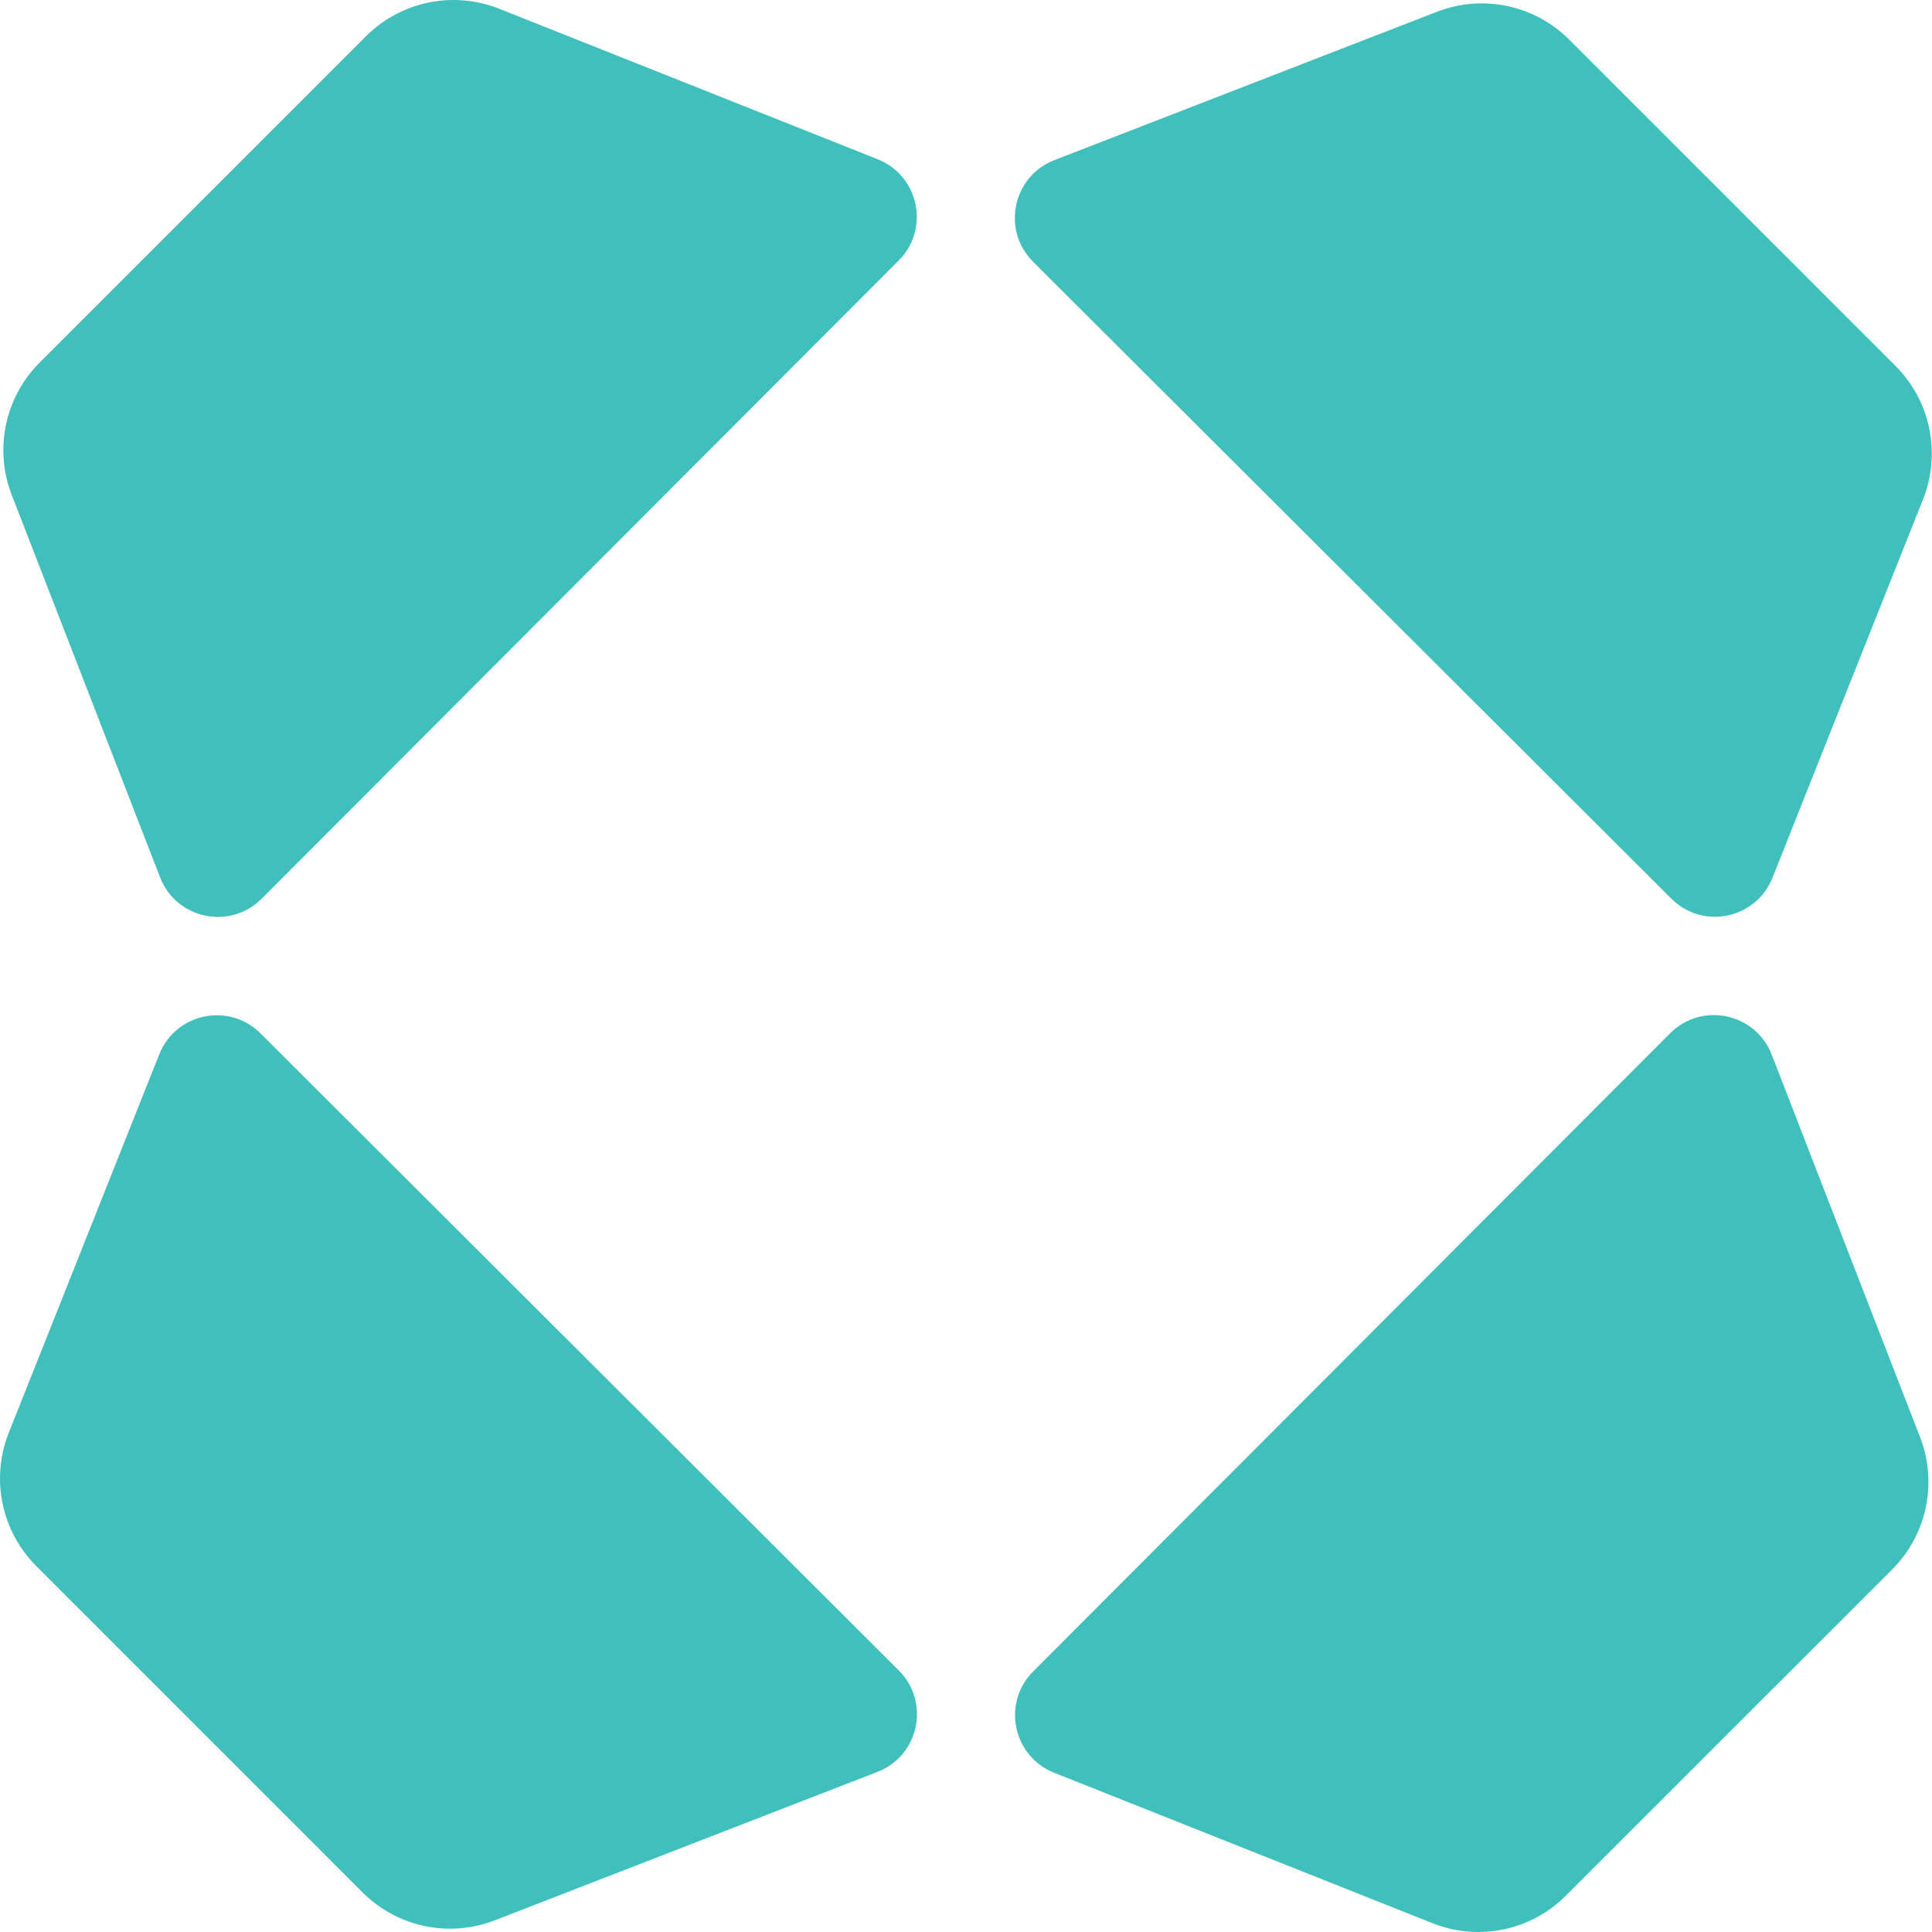
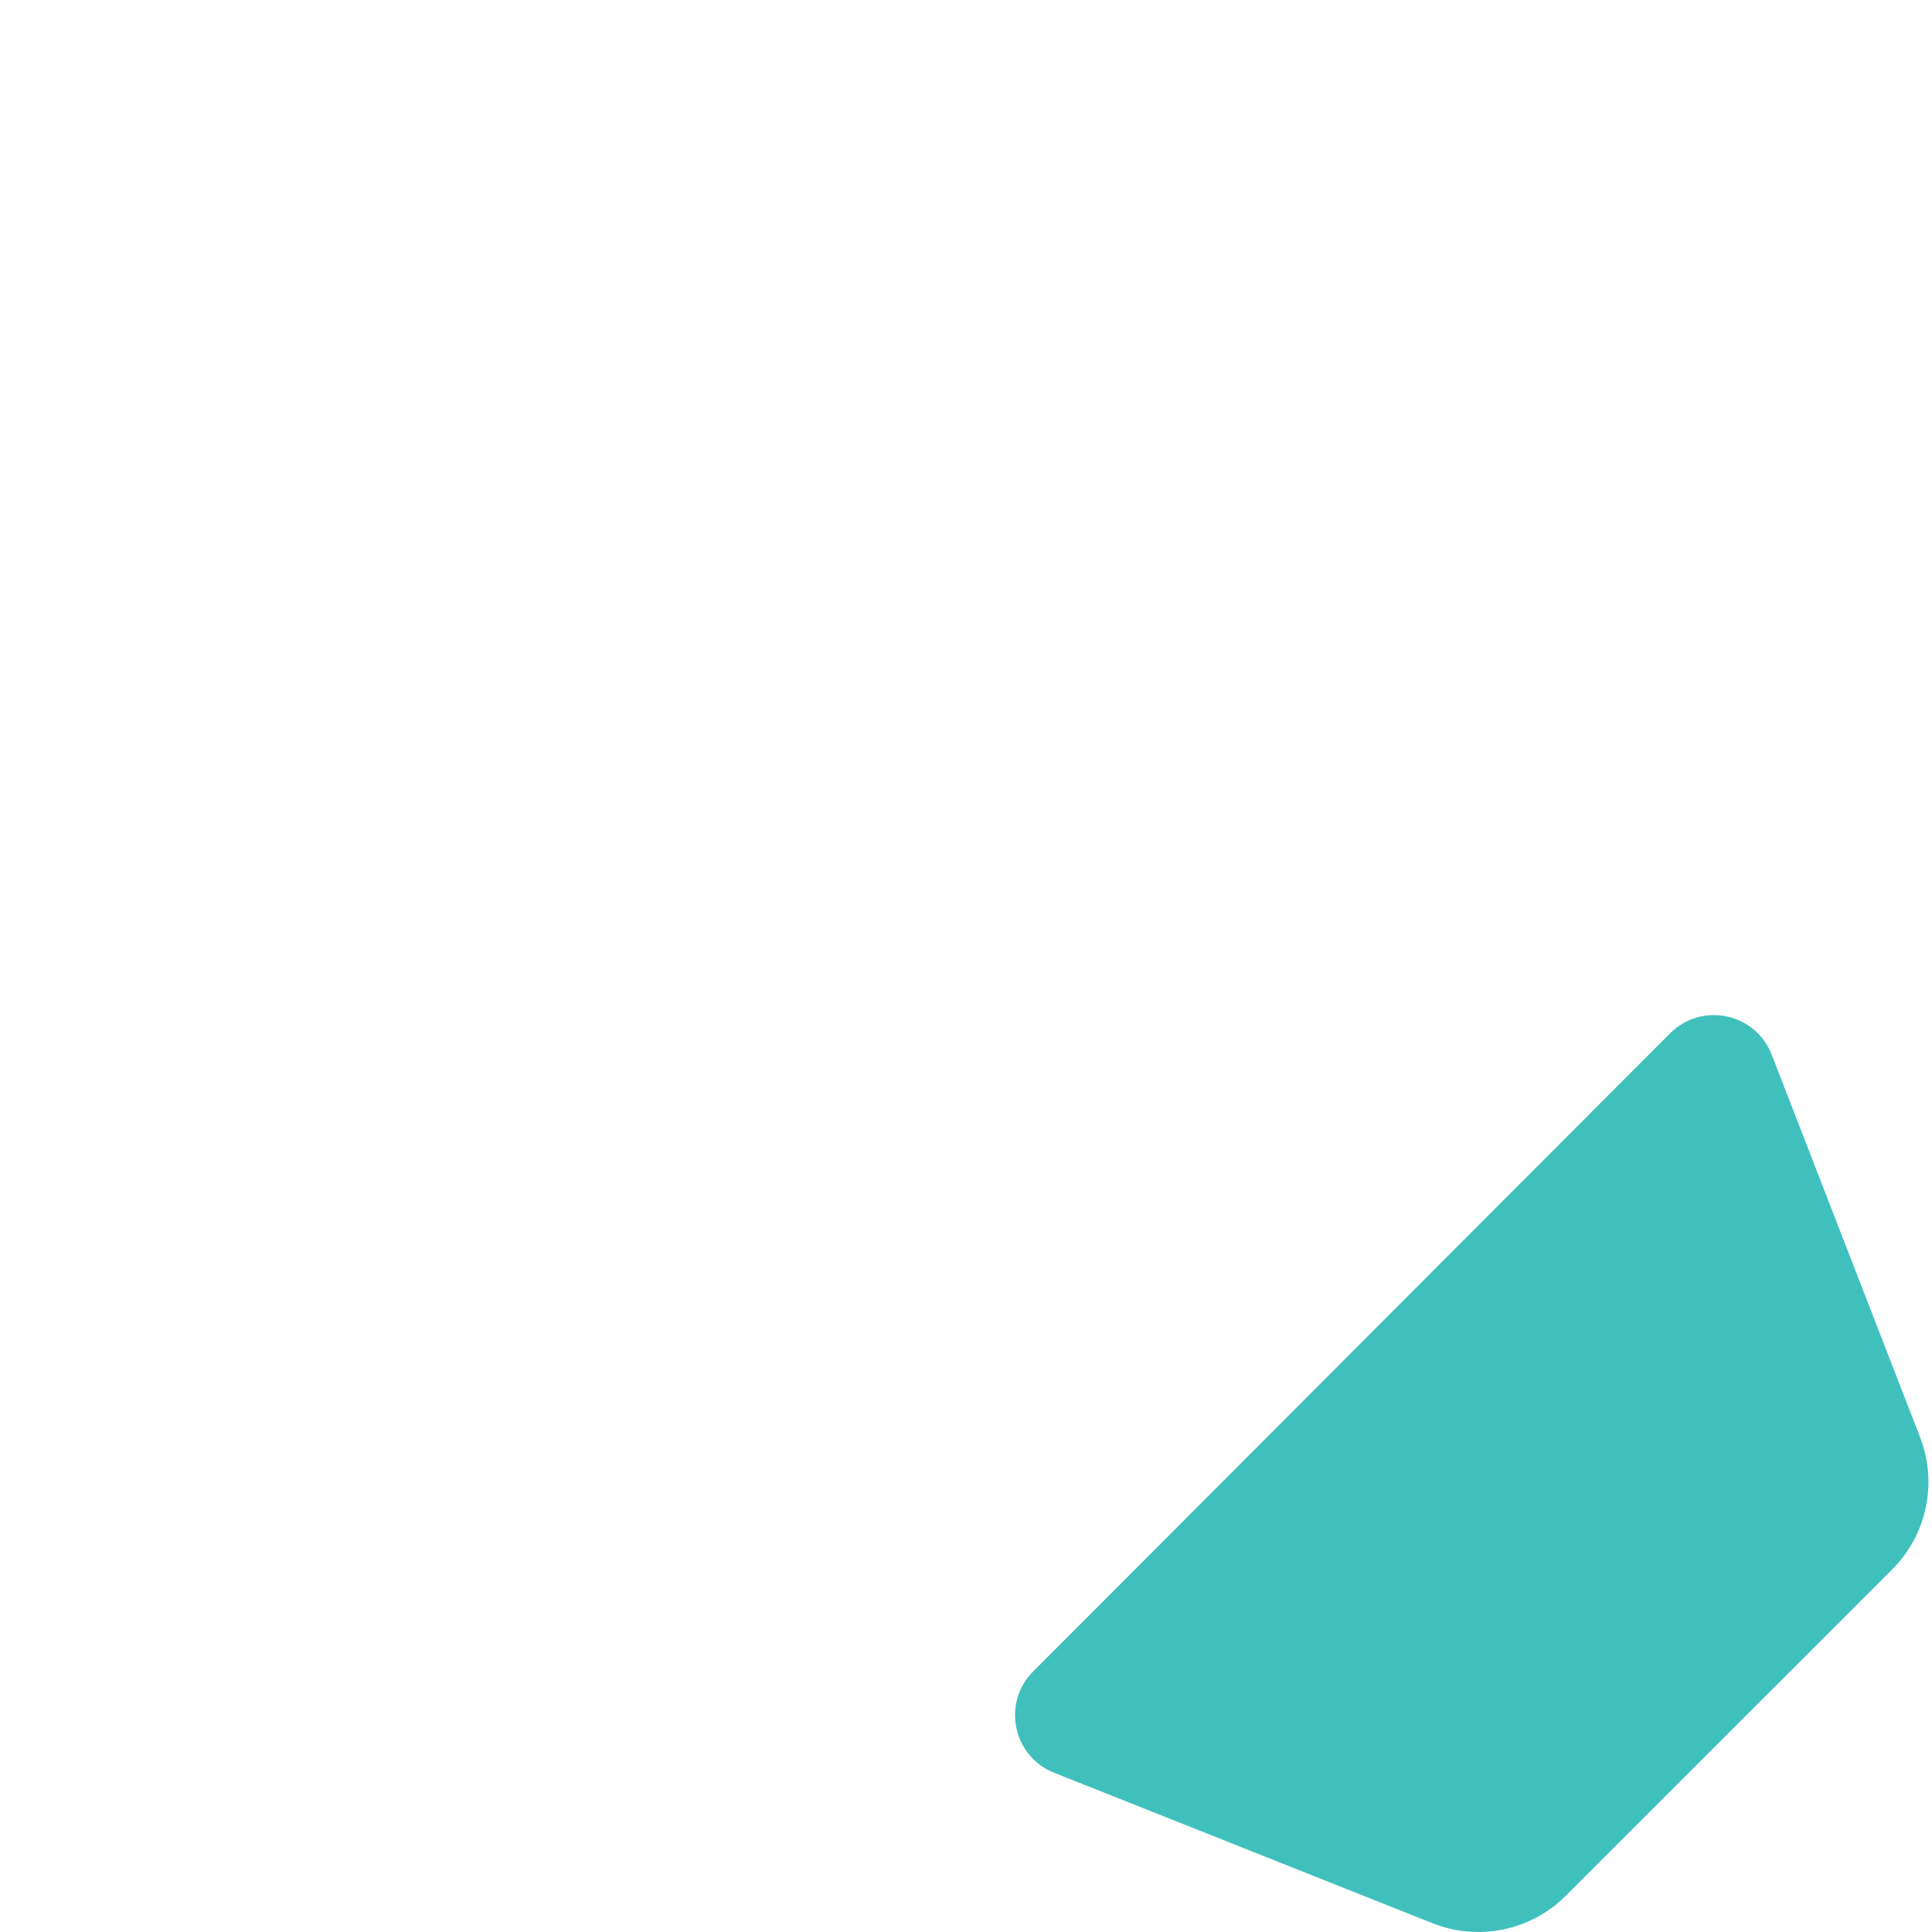
<svg xmlns="http://www.w3.org/2000/svg" width="32" height="32" viewBox="0 0 32 32" fill="none">
-   <path d="M31.852 8.269C32.154 7.508 31.975 6.64 31.396 6.061L25.991 0.656C25.416 0.082 24.557 -0.099 23.8 0.195L17.464 2.652C16.773 2.92 16.586 3.81 17.11 4.334L27.682 14.884C28.203 15.405 29.086 15.222 29.358 14.538L31.852 8.269Z" fill="#40C0BD" />
  <path d="M23.728 31.855C24.489 32.157 25.357 31.978 25.935 31.399L31.341 25.994C31.915 25.42 32.096 24.561 31.802 23.803L29.345 17.468C29.076 16.777 28.187 16.59 27.663 17.114L17.112 27.685C16.592 28.206 16.775 29.09 17.459 29.362L23.728 31.855Z" fill="#40C0BD" />
-   <path d="M8.269 0.145C7.508 -0.157 6.64 0.022 6.061 0.601L0.656 6.006C0.082 6.58 -0.1 7.44 0.194 8.197L2.652 14.533C2.92 15.223 3.81 15.41 4.333 14.886L14.885 4.315C15.405 3.794 15.222 2.91 14.538 2.638L8.269 0.145Z" fill="#40C0BD" />
-   <path d="M0.145 23.732C-0.157 24.493 0.022 25.36 0.601 25.939L6.006 31.345C6.58 31.919 7.44 32.1 8.197 31.806L14.533 29.348C15.224 29.08 15.411 28.191 14.886 27.667L4.315 17.116C3.794 16.596 2.91 16.779 2.638 17.463L0.145 23.732Z" fill="#40C0BD" />
</svg>